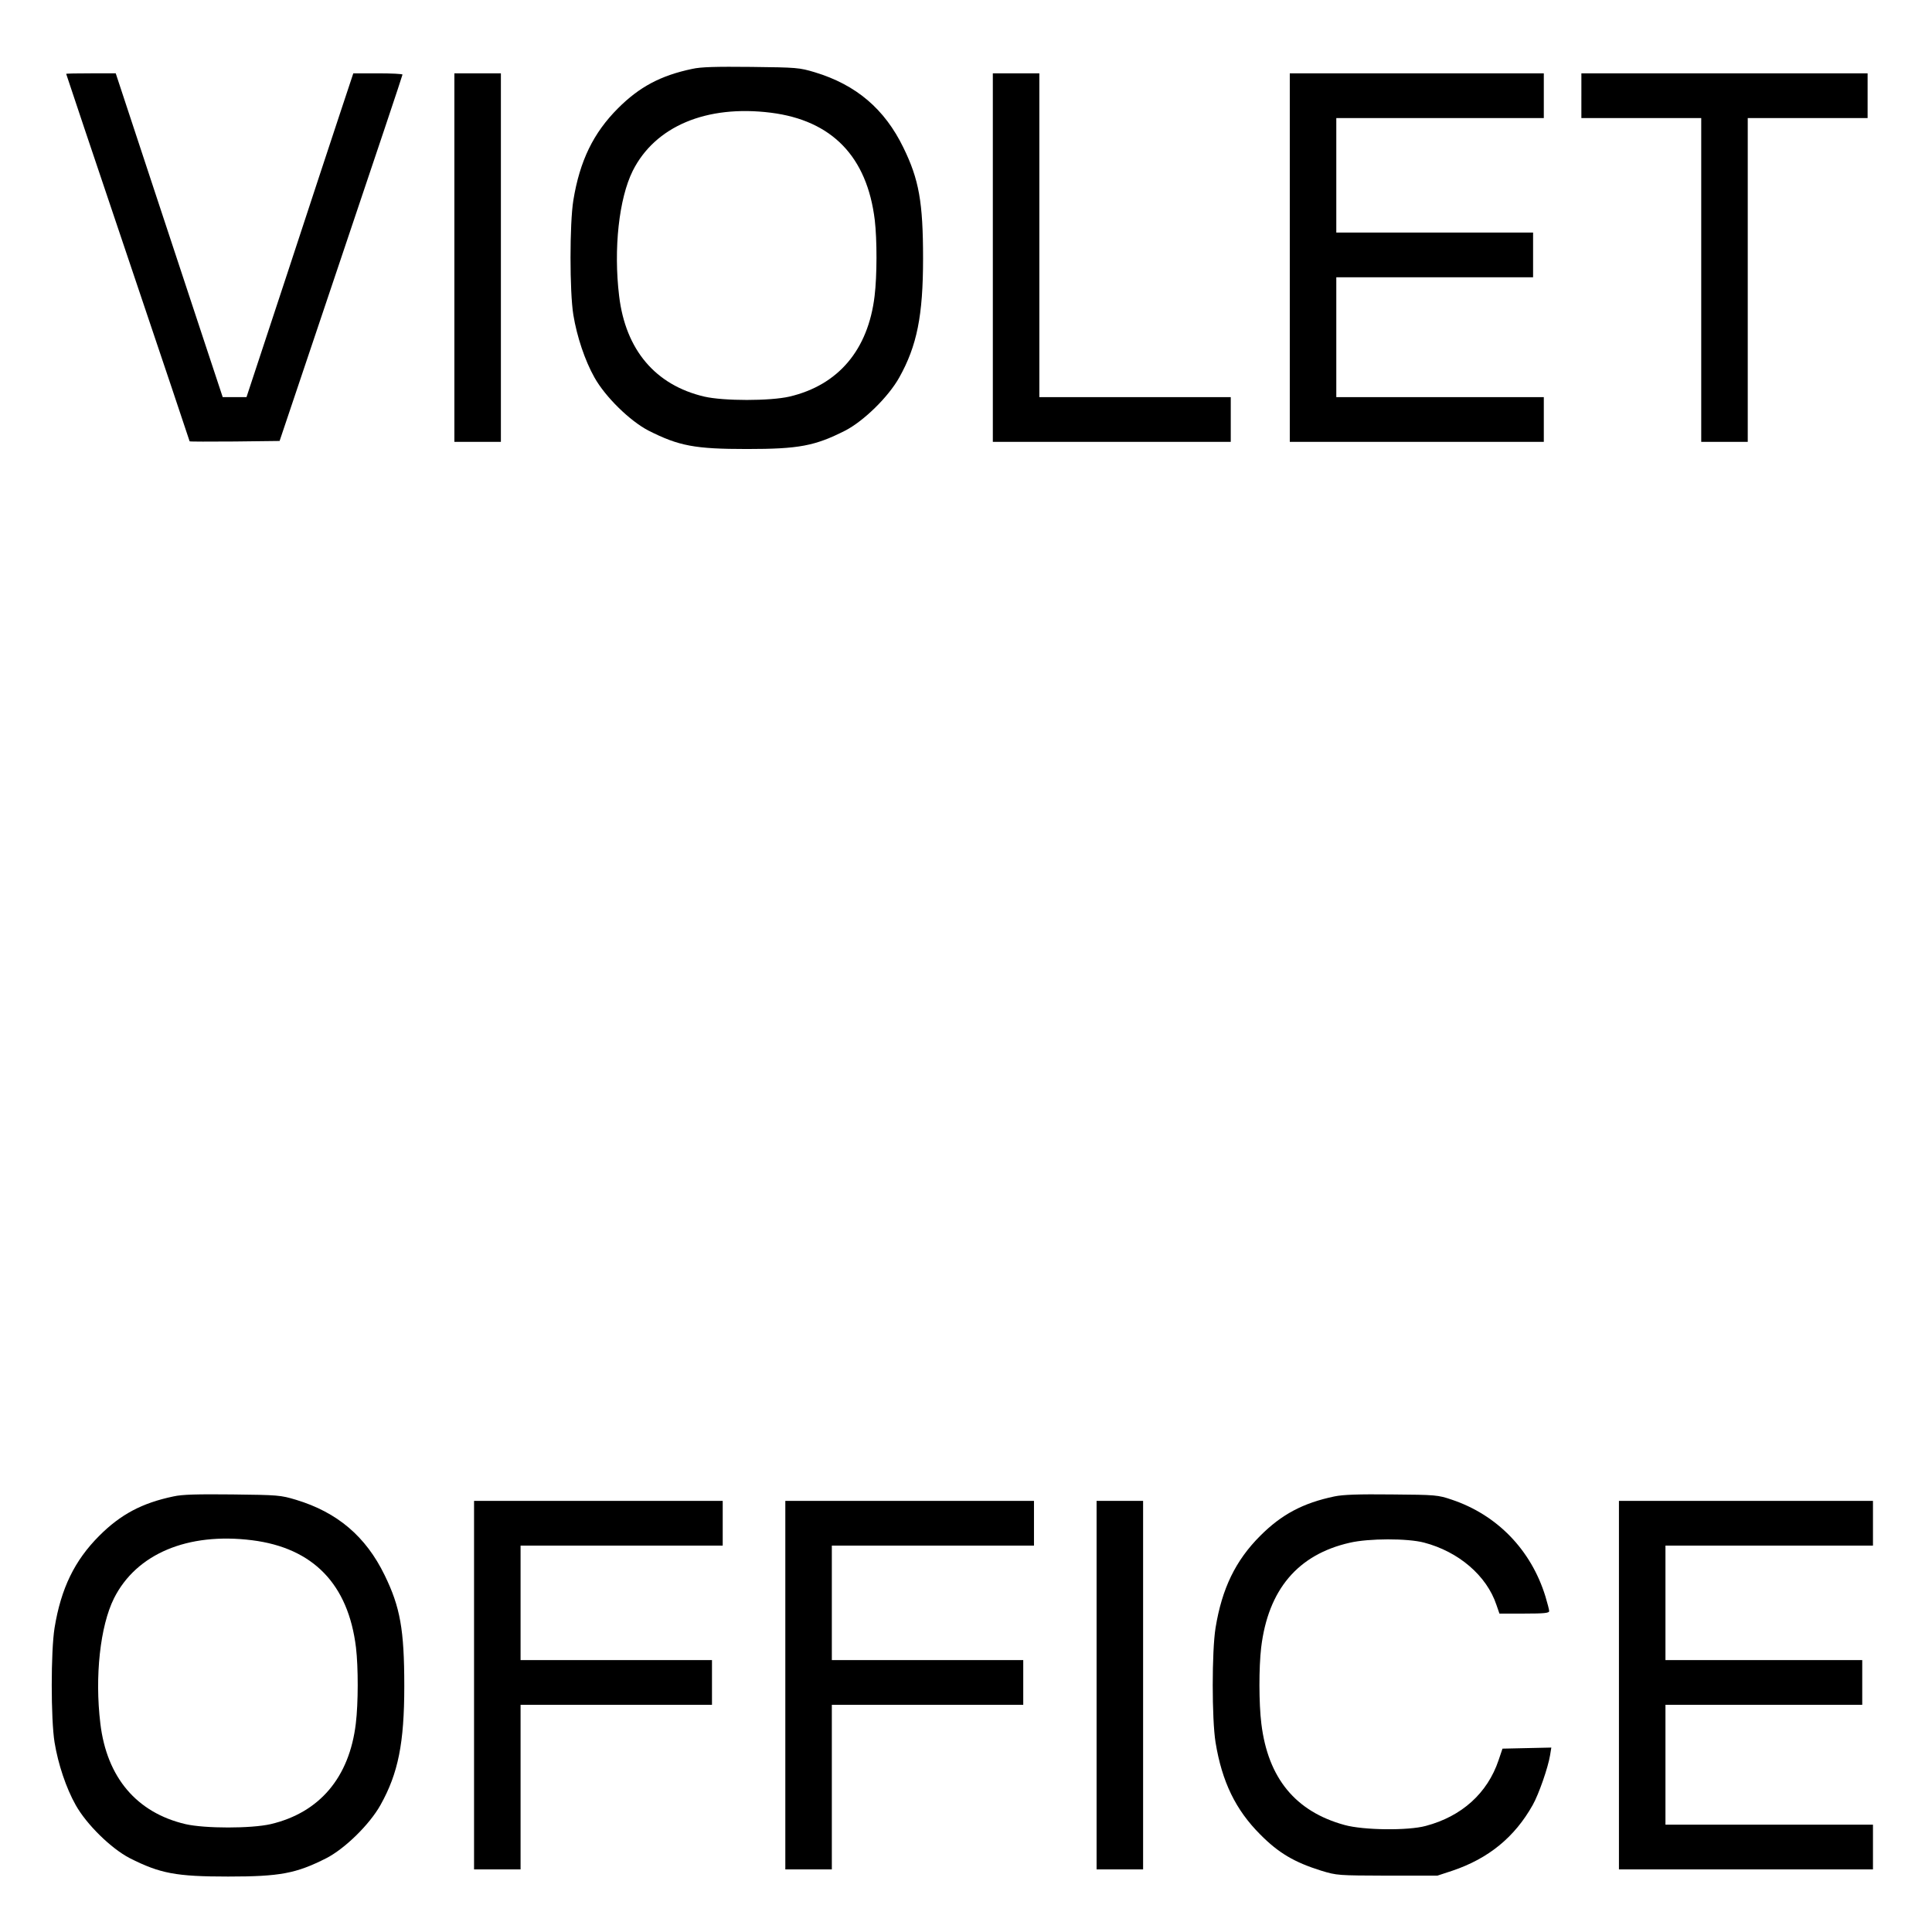
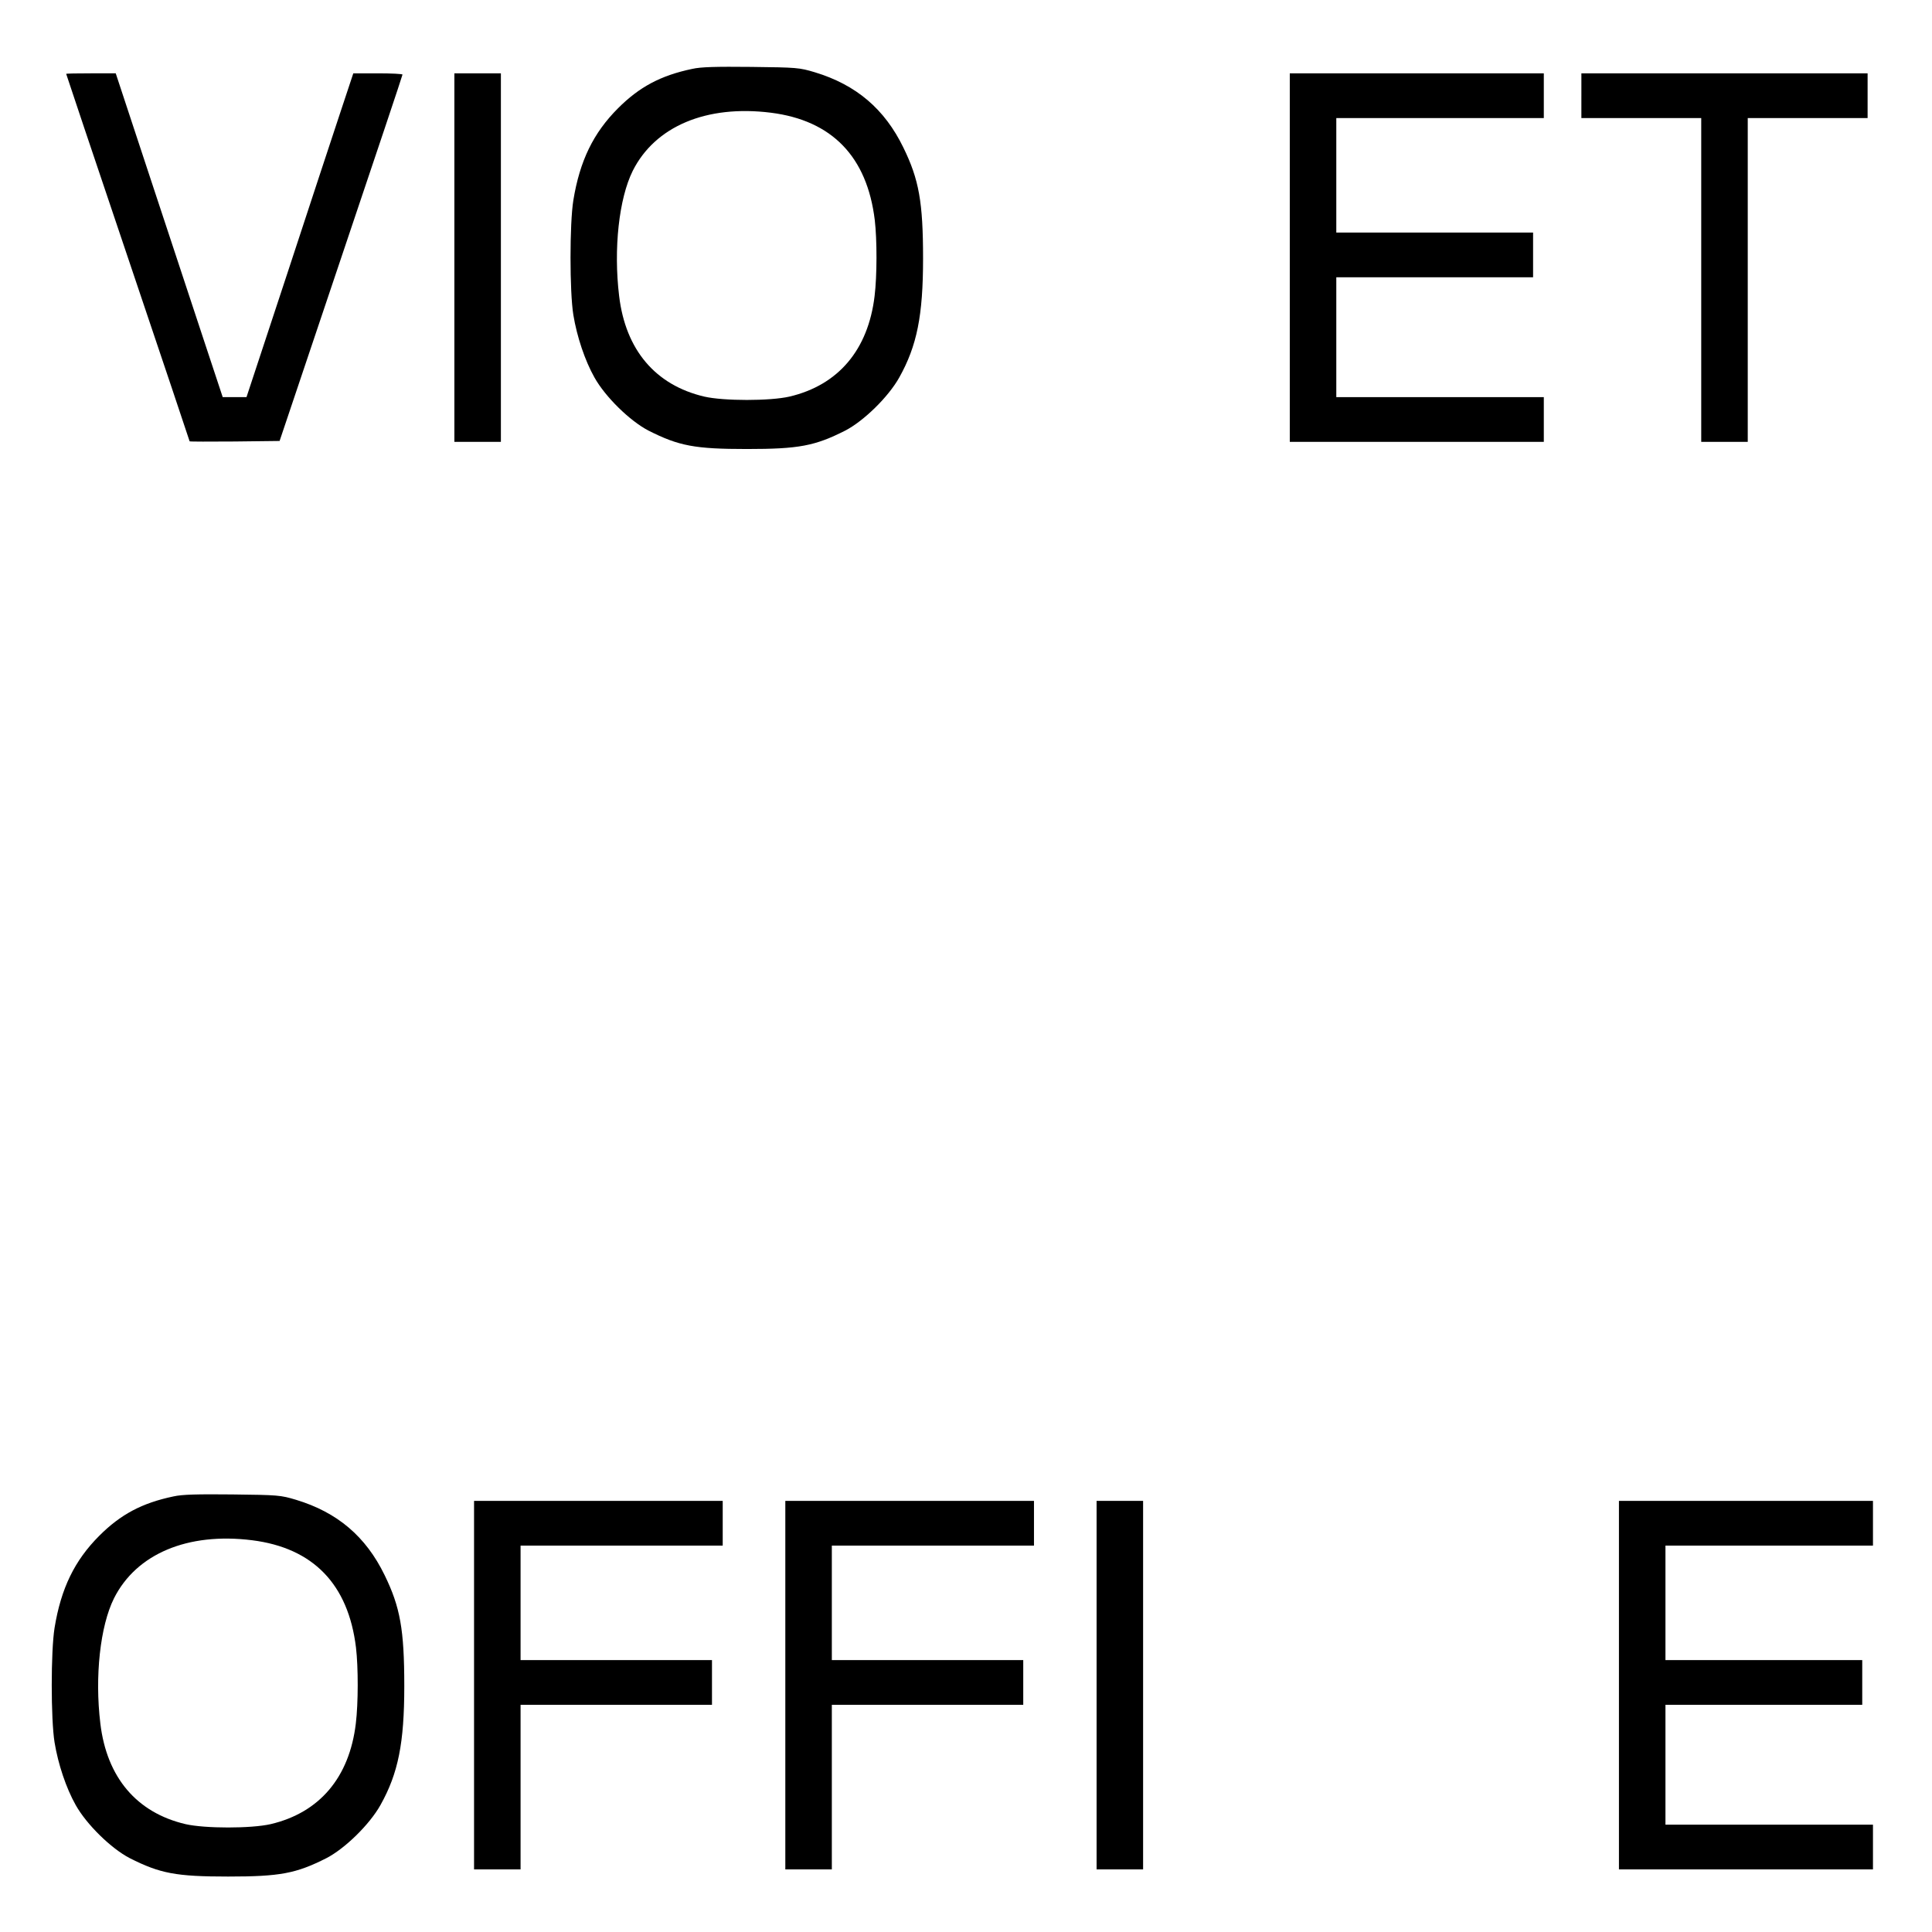
<svg xmlns="http://www.w3.org/2000/svg" version="1.0" width="1080pt" height="1080pt" viewBox="0 0 1080 1080" preserveAspectRatio="xMidYMid meet">
  <g transform="translate(0,1080) scale(0.1,-0.1)" fill="#000000" stroke="none">
    <path d="M3870 10415 c-177 -37 -296 -101 -415 -220 -138 -138 -214 -294 -250 -515 -21 -130 -21 -510 0 -640 20 -122 65 -256 118 -350 61 -109 198 -243 302 -297 170 -86 259 -103 550 -103 291 0 380 17 550 103 104 54 241 188 302 297 99 177 133 346 133 665 0 316 -23 442 -110 620 -105 216 -264 351 -495 421 -87 26 -99 27 -355 30 -197 2 -282 0 -330 -11z m439 -245 c342 -43 538 -246 581 -600 13 -110 13 -311 -1 -425 -36 -301 -203 -498 -476 -562 -109 -25 -367 -25 -476 0 -273 64 -440 261 -476 562 -32 264 -1 545 76 700 125 249 412 370 772 325z" />
    <path d="M370 10387 c0 -2 155 -464 345 -1027 190 -563 345 -1025 345 -1027 0 -2 113 -2 251 -1 l252 3 343 1020 c189 561 344 1023 344 1028 0 4 -62 7 -138 7 l-137 0 -72 -217 c-40 -120 -174 -527 -298 -905 l-227 -688 -67 0 -66 0 -102 308 c-56 169 -190 576 -299 905 l-197 597 -139 0 c-76 0 -138 -1 -138 -3z" />
    <path d="M2540 9360 l0 -1030 130 0 130 0 0 1030 0 1030 -130 0 -130 0 0 -1030z" />
-     <path d="M5550 9360 l0 -1030 665 0 665 0 0 125 0 125 -535 0 -535 0 0 905 0 905 -130 0 -130 0 0 -1030z" />
    <path d="M7210 9360 l0 -1030 710 0 710 0 0 125 0 125 -580 0 -580 0 0 335 0 335 550 0 550 0 0 125 0 125 -550 0 -550 0 0 320 0 320 580 0 580 0 0 125 0 125 -710 0 -710 0 0 -1030z" />
    <path d="M8840 10265 l0 -125 335 0 335 0 0 -905 0 -905 130 0 130 0 0 905 0 905 335 0 335 0 0 125 0 125 -800 0 -800 0 0 -125z" />
    <path d="M970 2435 c-177 -37 -296 -101 -415 -220 -138 -138 -214 -294 -250 -515 -21 -130 -21 -510 0 -640 20 -122 65 -256 118 -350 61 -109 198 -243 302 -297 170 -86 259 -103 550 -103 291 0 380 17 550 103 104 54 241 188 302 297 99 177 133 346 133 665 0 316 -23 442 -110 620 -105 216 -264 351 -495 421 -87 26 -99 27 -355 30 -197 2 -282 0 -330 -11z m439 -245 c342 -43 538 -246 581 -600 13 -110 13 -311 -1 -425 -36 -301 -203 -498 -476 -562 -109 -25 -367 -25 -476 0 -273 64 -440 261 -476 562 -32 264 -1 545 76 700 125 249 412 370 772 325z" />
-     <path d="M7460 2435 c-177 -37 -296 -101 -415 -220 -138 -138 -214 -294 -250 -515 -21 -130 -21 -510 0 -640 36 -220 112 -377 250 -515 102 -103 190 -155 340 -202 89 -27 93 -27 370 -28 l280 0 85 28 c201 68 347 187 448 367 34 60 86 210 97 278 l7 43 -137 -3 -136 -3 -22 -65 c-62 -184 -206 -314 -407 -367 -99 -27 -348 -24 -453 5 -275 75 -429 262 -466 567 -14 113 -14 314 -1 425 39 324 205 520 495 586 107 25 323 25 415 1 195 -51 351 -186 405 -348 l17 -49 139 0 c112 0 139 3 139 14 0 8 -10 45 -21 82 -80 260 -270 456 -524 541 -77 26 -88 27 -335 29 -187 2 -272 -1 -320 -11z" />
    <path d="M2650 1380 l0 -1030 130 0 130 0 0 460 0 460 535 0 535 0 0 125 0 125 -535 0 -535 0 0 320 0 320 565 0 565 0 0 125 0 125 -695 0 -695 0 0 -1030z" />
    <path d="M4390 1380 l0 -1030 130 0 130 0 0 460 0 460 535 0 535 0 0 125 0 125 -535 0 -535 0 0 320 0 320 565 0 565 0 0 125 0 125 -695 0 -695 0 0 -1030z" />
    <path d="M6130 1380 l0 -1030 130 0 130 0 0 1030 0 1030 -130 0 -130 0 0 -1030z" />
    <path d="M9050 1380 l0 -1030 710 0 710 0 0 125 0 125 -580 0 -580 0 0 335 0 335 550 0 550 0 0 125 0 125 -550 0 -550 0 0 320 0 320 580 0 580 0 0 125 0 125 -710 0 -710 0 0 -1030z" />
  </g>
</svg>